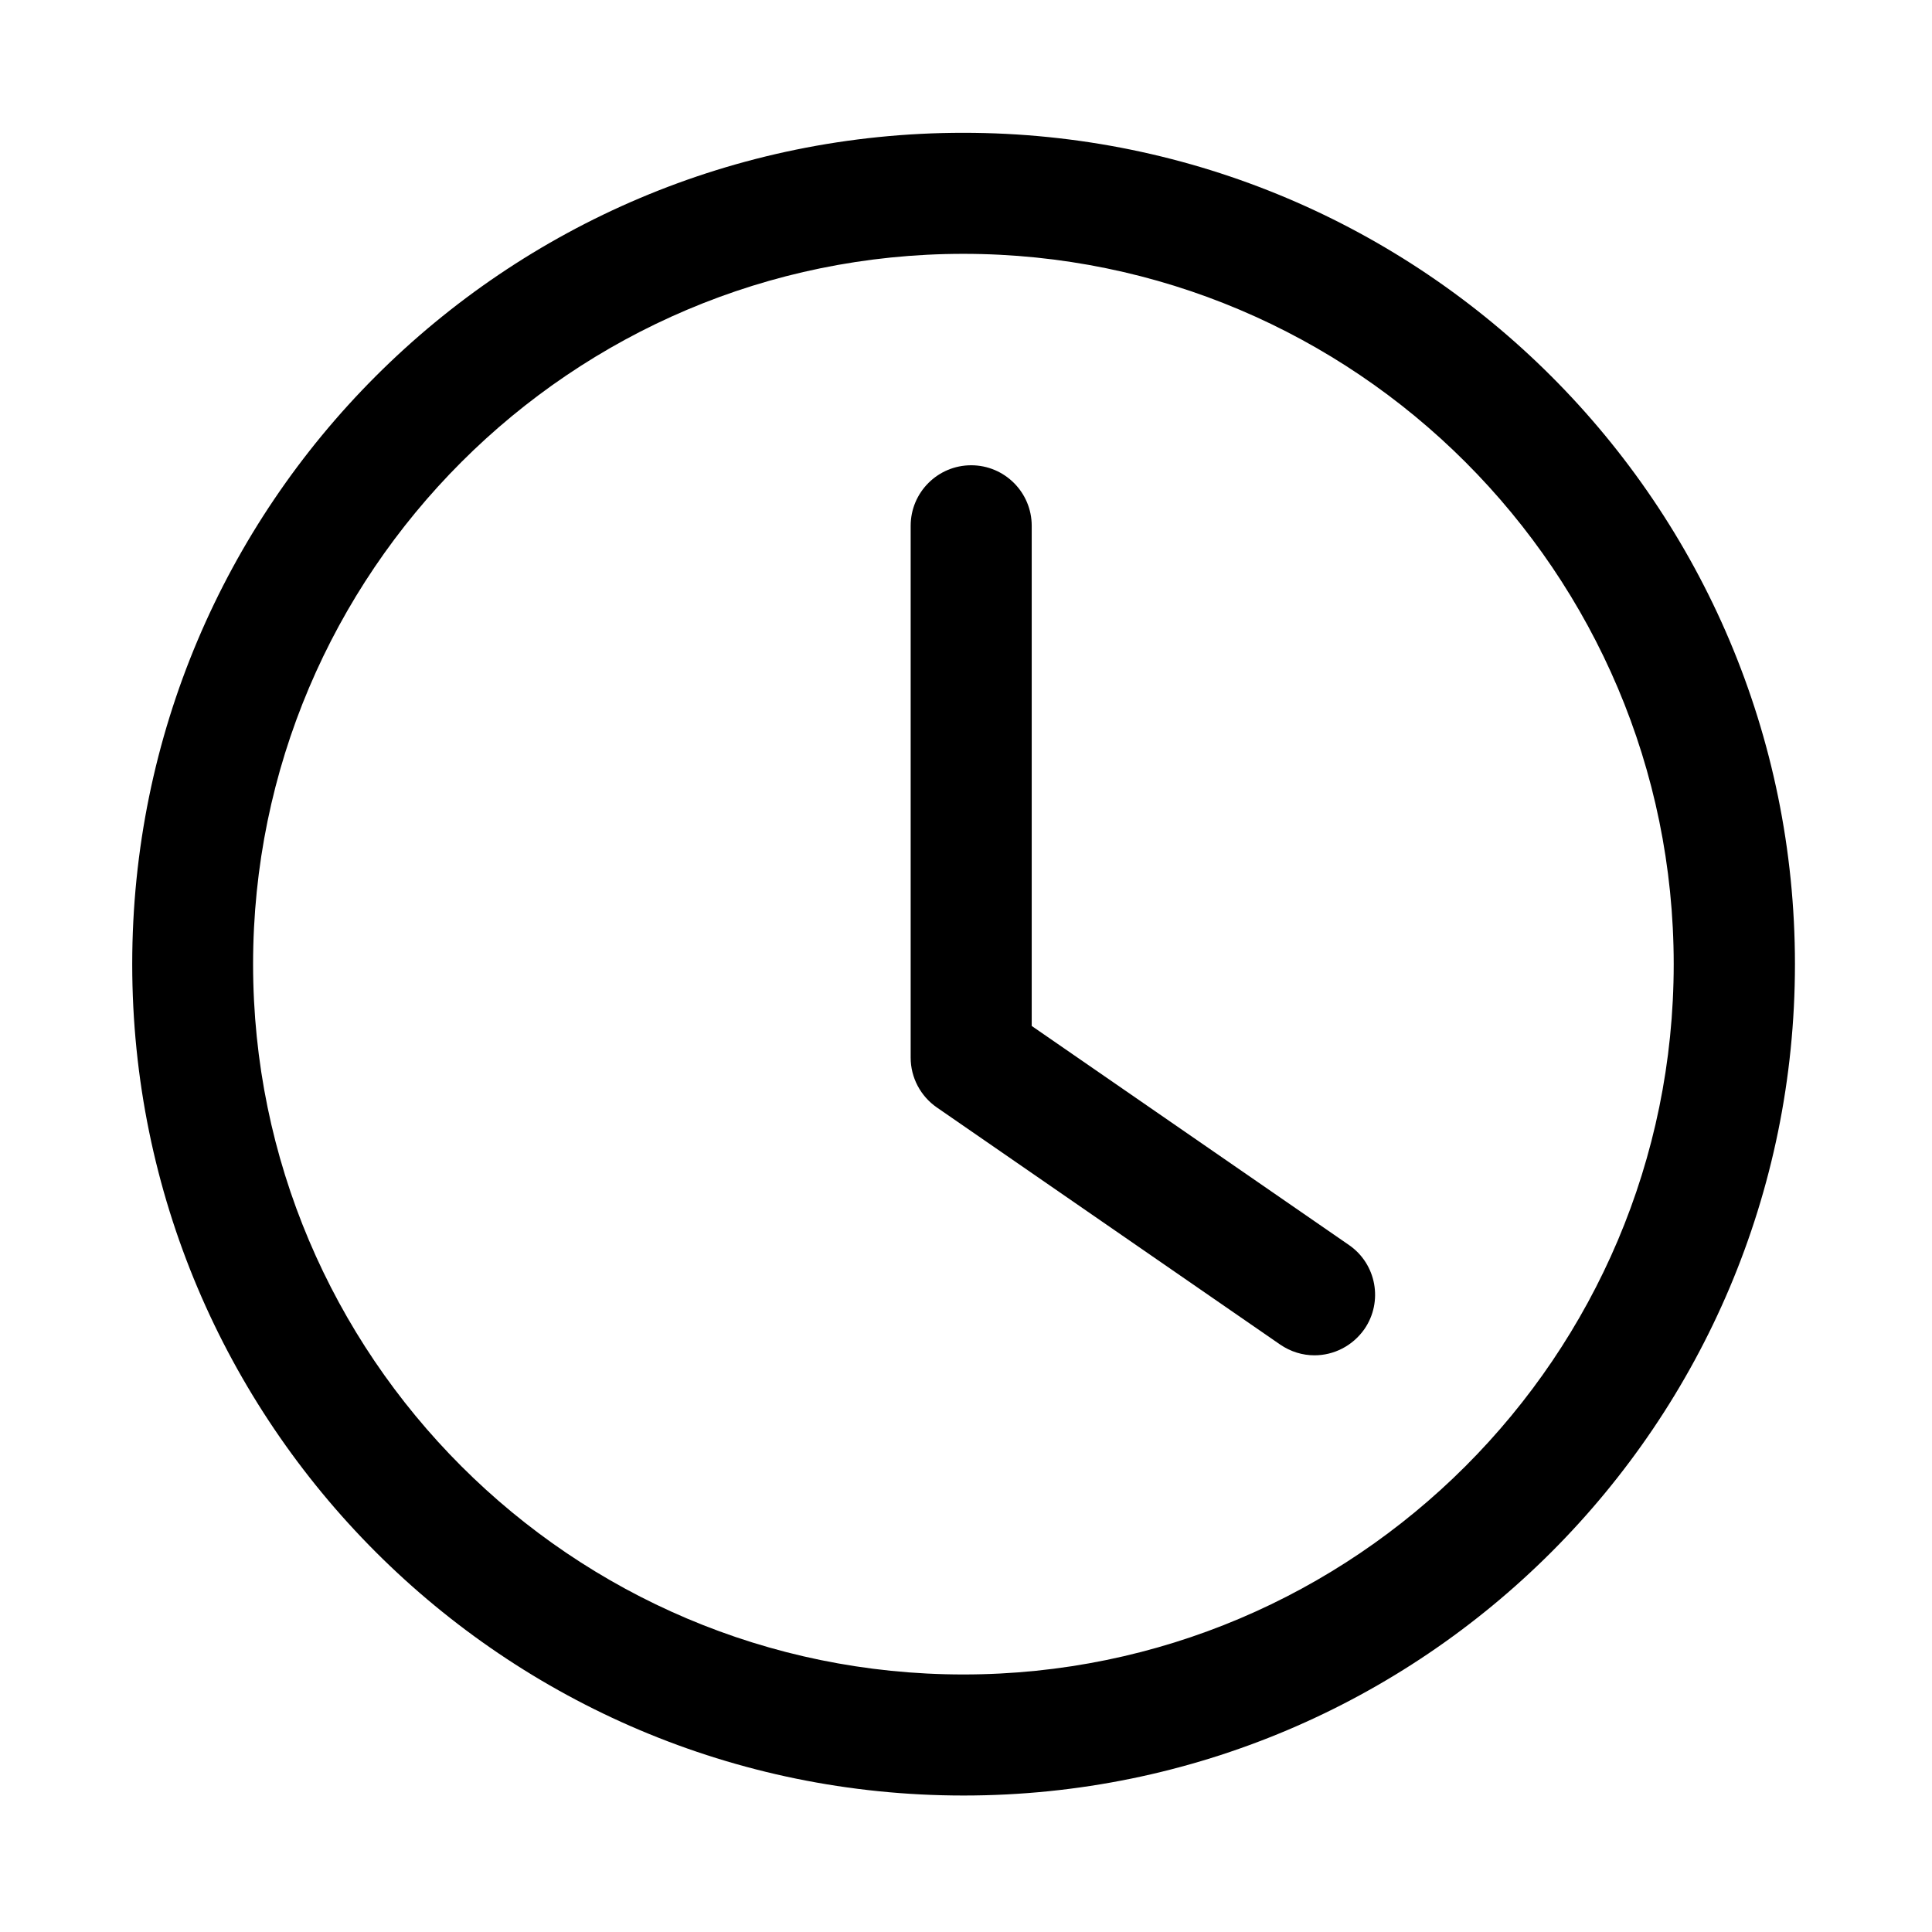
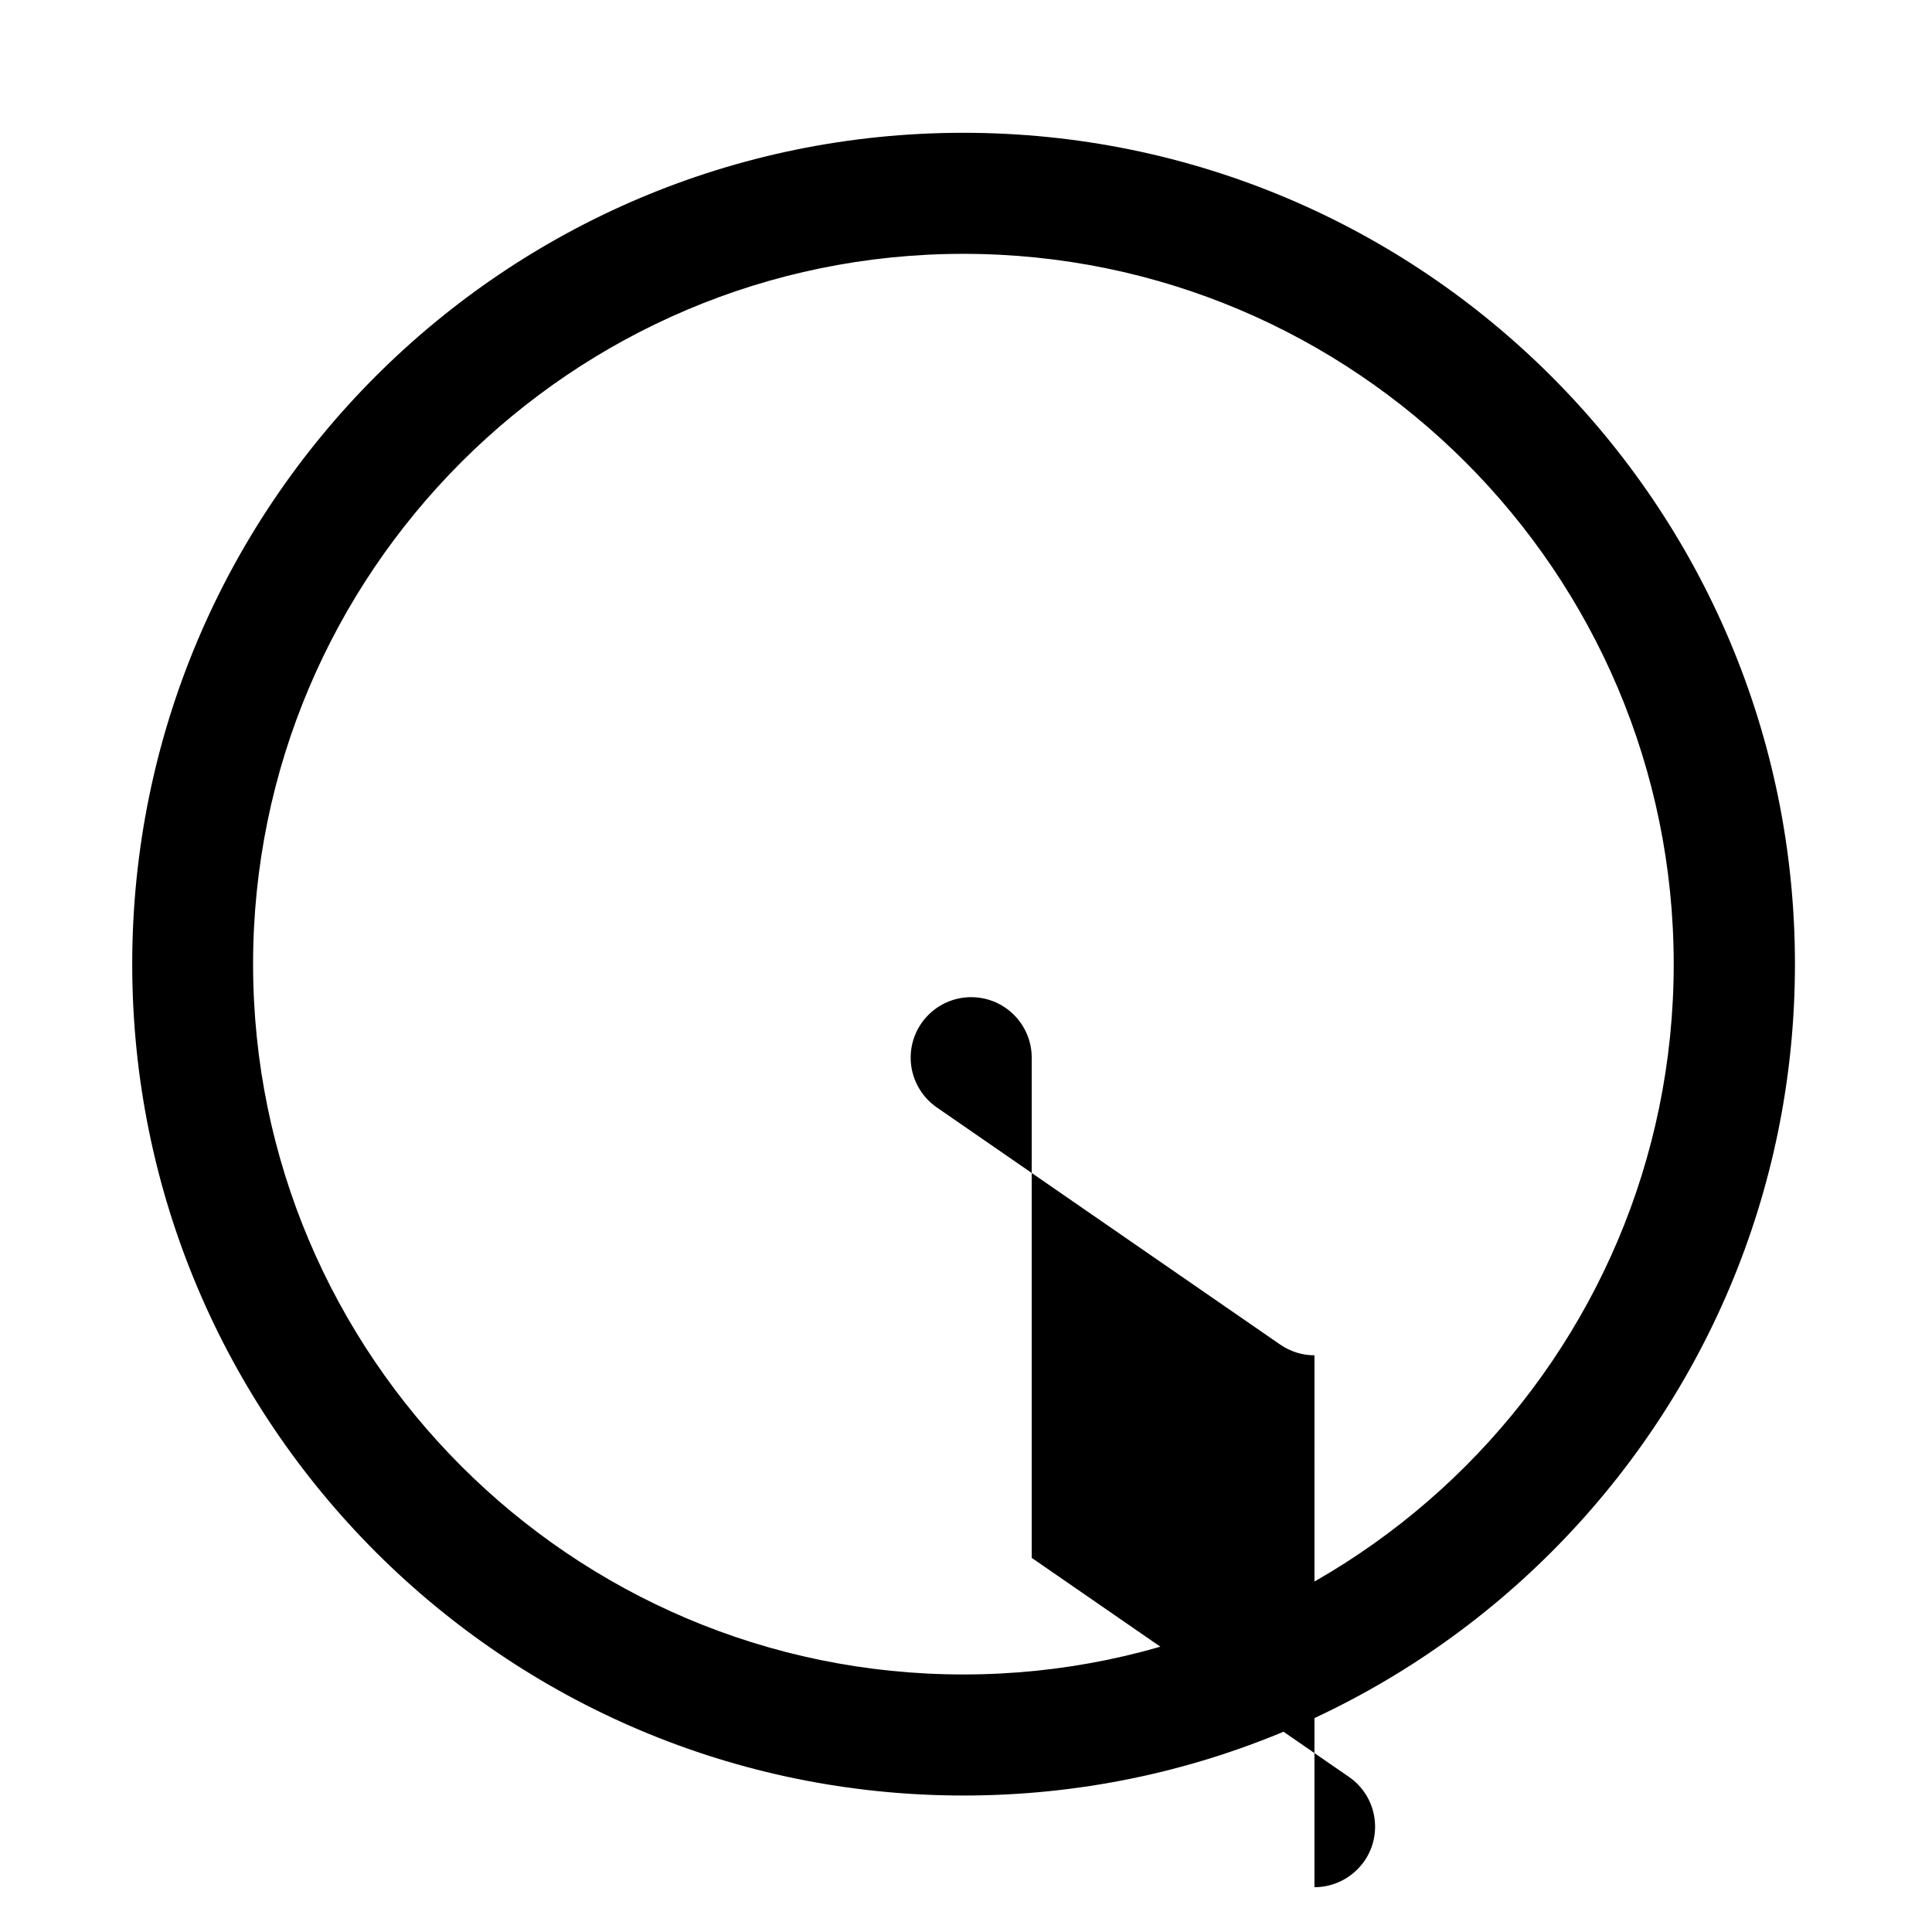
<svg xmlns="http://www.w3.org/2000/svg" fill="#000000" width="800px" height="800px" version="1.1" viewBox="144 144 512 512">
-   <path d="m399.31 211.27c103.81 0 188.24 84.426 188.24 188.24 0.004 103.82-84.426 188.24-188.24 188.24s-188.24-84.426-188.24-188.24 84.426-188.24 188.24-188.24m0-32.078c-121.67-0.004-220.27 98.645-220.27 220.32 0 121.67 98.645 220.32 220.32 220.32 121.68 0 220.32-98.645 220.32-220.32 0-121.67-98.695-220.32-220.37-220.32zm93.039 323.98c-3.148 0-6.297-0.934-9.102-2.856l-90.973-62.828c-4.328-3-6.938-7.922-6.938-13.188v-140.96c0-8.855 7.184-16.039 16.039-16.039s16.039 7.184 16.039 16.039v132.55l84.082 58.055c7.281 5.019 9.102 15.008 4.082 22.289-3.148 4.477-8.117 6.938-13.234 6.938z" />
+   <path d="m399.31 211.27c103.81 0 188.24 84.426 188.24 188.24 0.004 103.82-84.426 188.24-188.24 188.24s-188.24-84.426-188.24-188.24 84.426-188.24 188.24-188.24m0-32.078c-121.67-0.004-220.27 98.645-220.27 220.32 0 121.67 98.645 220.32 220.32 220.32 121.68 0 220.32-98.645 220.32-220.32 0-121.67-98.695-220.32-220.37-220.32zm93.039 323.98c-3.148 0-6.297-0.934-9.102-2.856l-90.973-62.828c-4.328-3-6.938-7.922-6.938-13.188c0-8.855 7.184-16.039 16.039-16.039s16.039 7.184 16.039 16.039v132.55l84.082 58.055c7.281 5.019 9.102 15.008 4.082 22.289-3.148 4.477-8.117 6.938-13.234 6.938z" />
</svg>